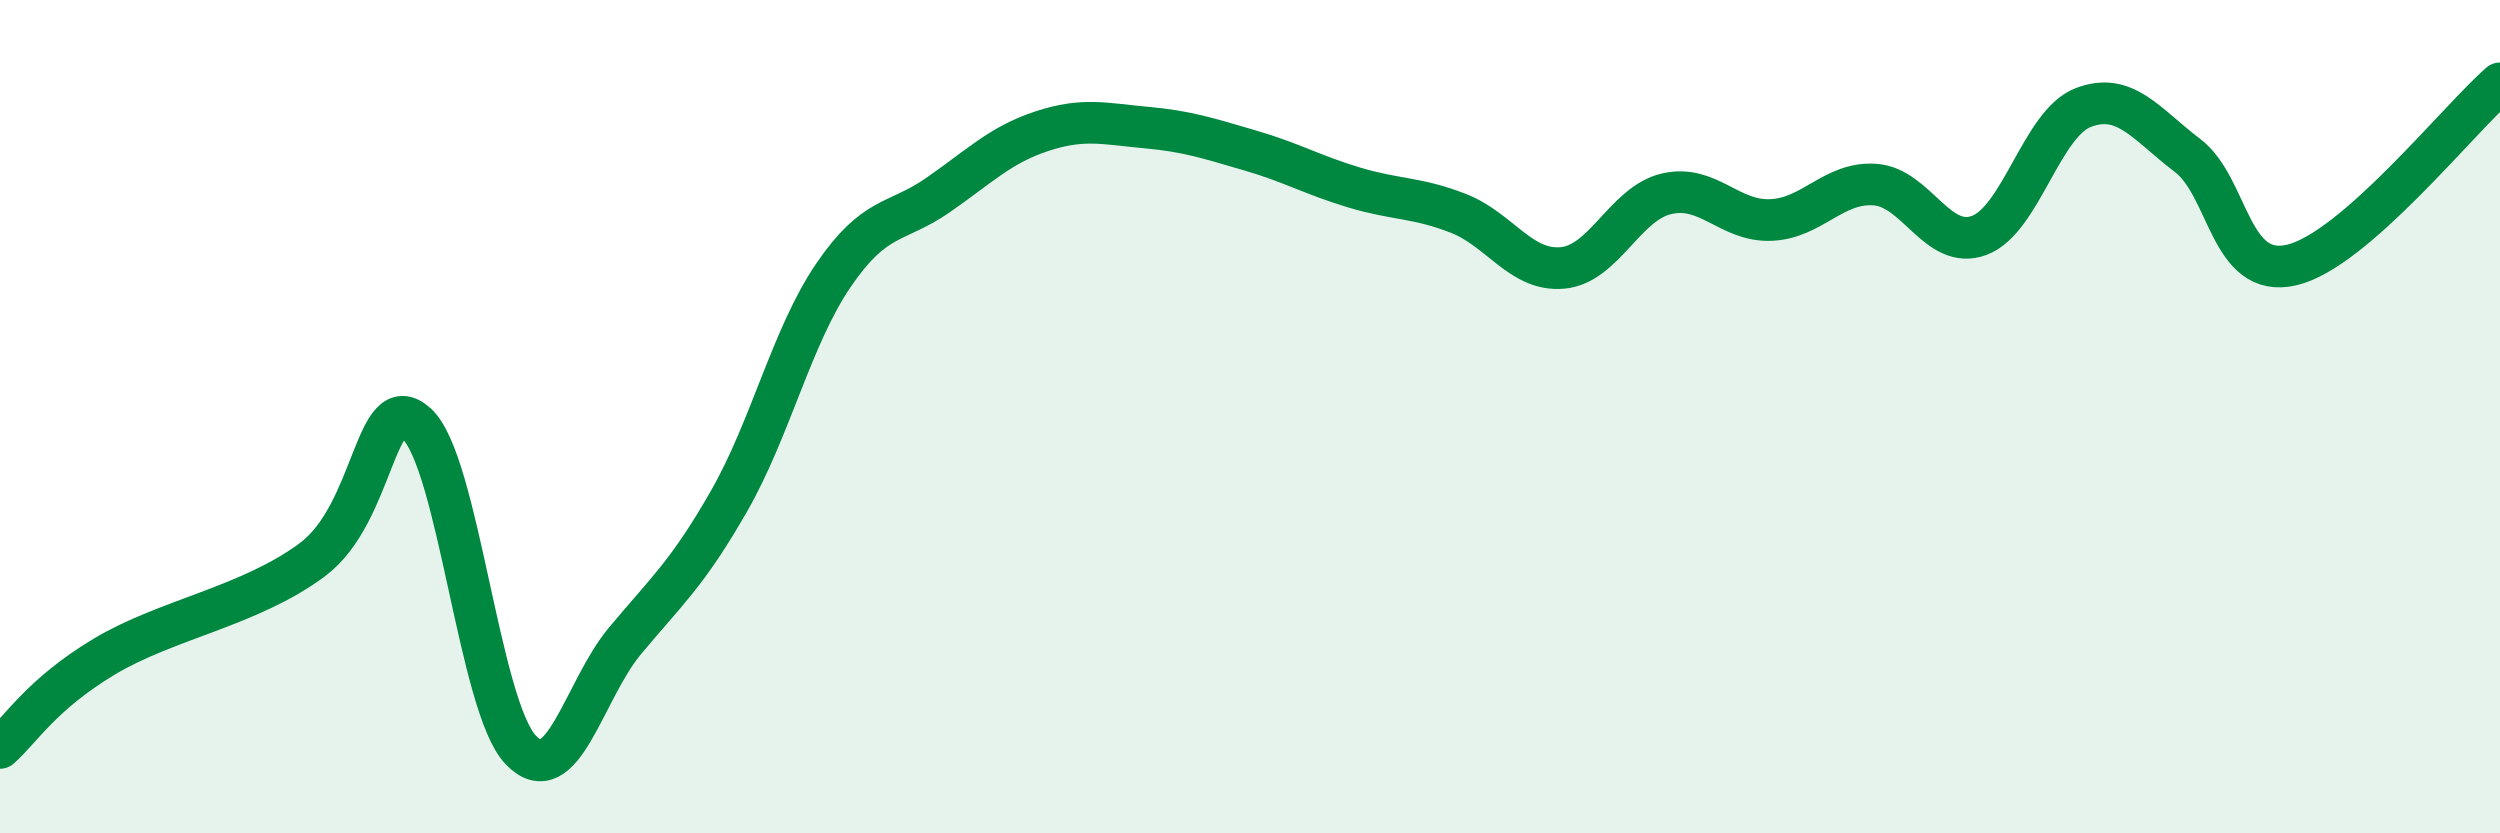
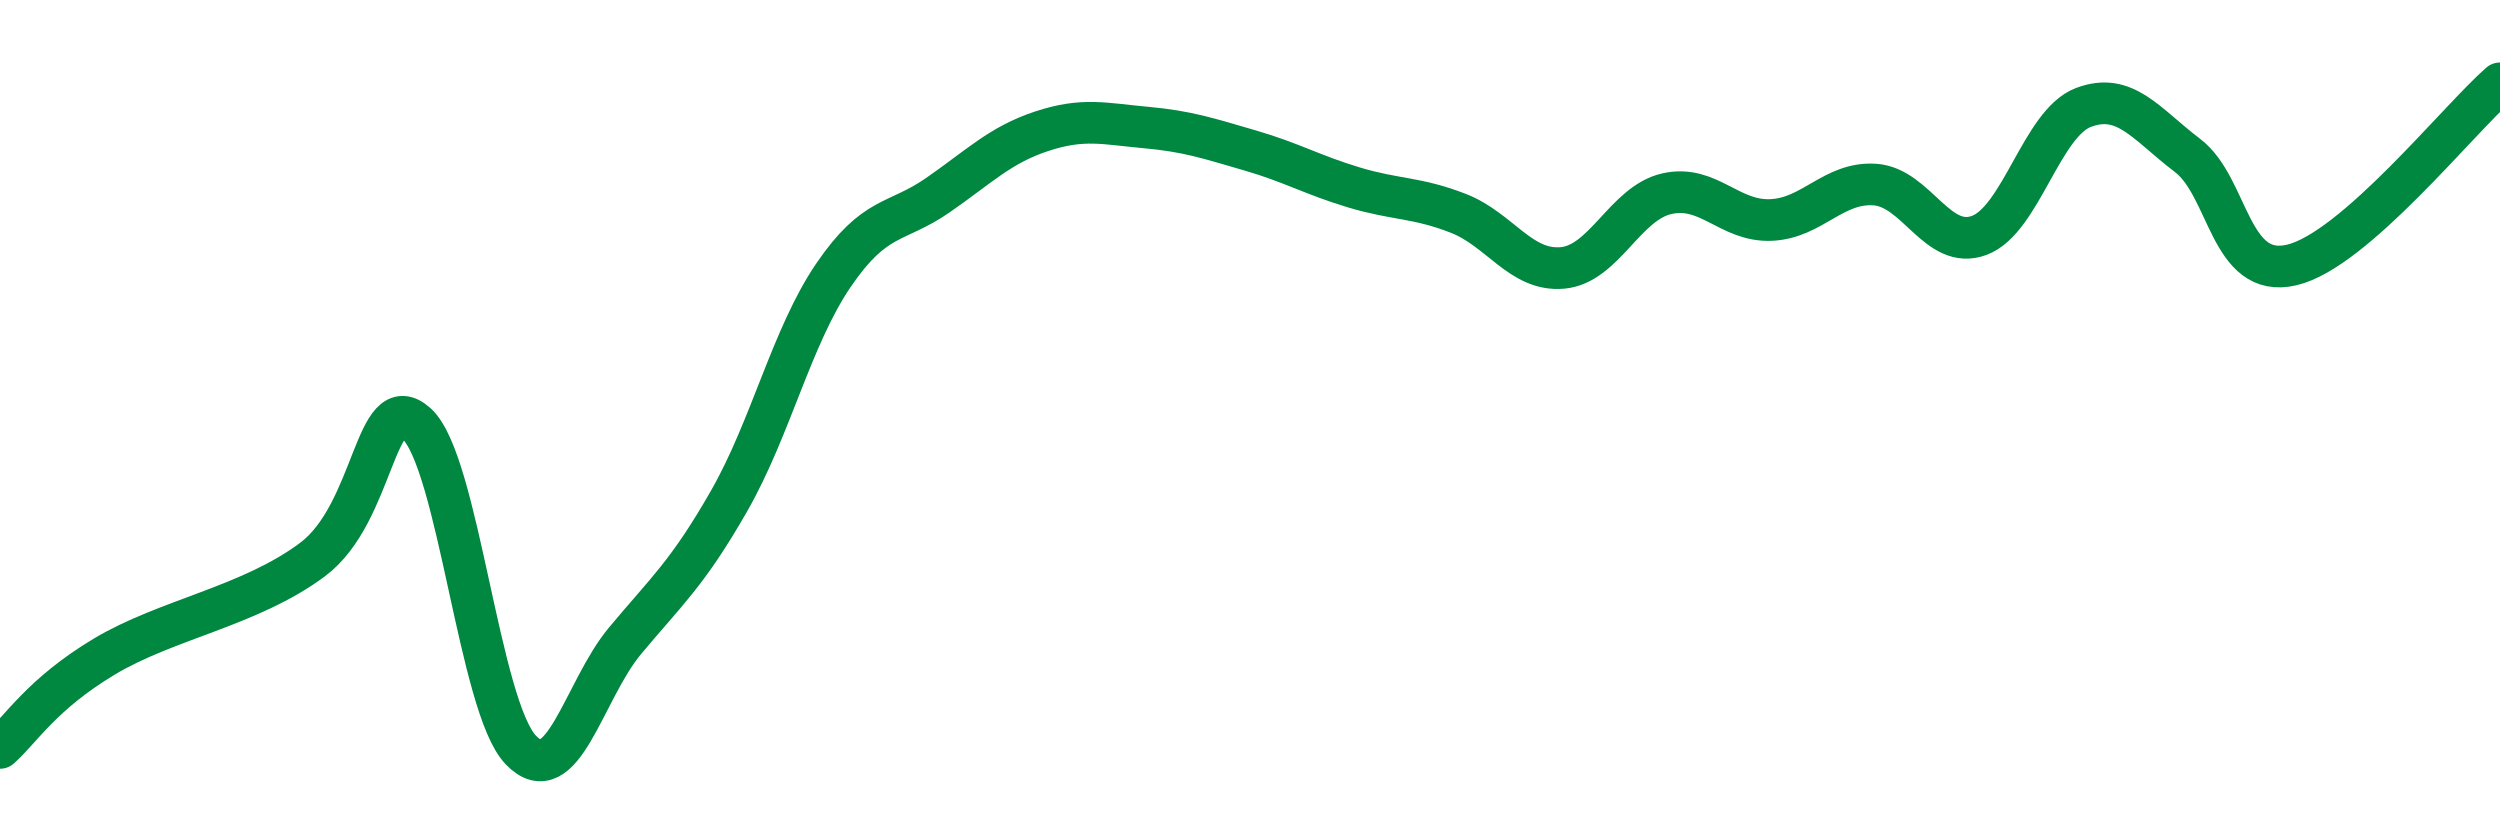
<svg xmlns="http://www.w3.org/2000/svg" width="60" height="20" viewBox="0 0 60 20">
-   <path d="M 0,17.95 C 0.5,17.51 1,16.66 2.5,15.76 C 4,14.86 6,14.55 7.5,13.43 C 9,12.31 9,9.26 10,10.17 C 11,11.08 11.5,16.96 12.5,18 C 13.5,19.04 14,16.58 15,15.38 C 16,14.18 16.5,13.77 17.5,12.02 C 18.5,10.27 19,8.08 20,6.61 C 21,5.14 21.5,5.38 22.5,4.69 C 23.5,4 24,3.48 25,3.15 C 26,2.82 26.5,2.97 27.5,3.06 C 28.5,3.15 29,3.32 30,3.61 C 31,3.9 31.5,4.2 32.5,4.5 C 33.5,4.8 34,4.73 35,5.12 C 36,5.51 36.5,6.52 37.5,6.43 C 38.5,6.34 39,4.88 40,4.65 C 41,4.42 41.5,5.32 42.5,5.28 C 43.5,5.24 44,4.36 45,4.43 C 46,4.5 46.5,6.02 47.5,5.65 C 48.5,5.28 49,2.96 50,2.58 C 51,2.2 51.5,2.97 52.5,3.73 C 53.5,4.49 53.5,6.71 55,6.36 C 56.5,6.01 59,2.87 60,2L60 20L0 20Z" fill="#008740" opacity="0.1" stroke-linecap="round" stroke-linejoin="round" />
  <path d="M 0,17.95 C 0.5,17.51 1,16.66 2.5,15.76 C 4,14.86 6,14.55 7.5,13.43 C 9,12.31 9,9.26 10,10.17 C 11,11.08 11.5,16.96 12.5,18 C 13.5,19.04 14,16.58 15,15.38 C 16,14.18 16.5,13.77 17.5,12.02 C 18.5,10.27 19,8.08 20,6.61 C 21,5.14 21.5,5.38 22.5,4.69 C 23.5,4 24,3.48 25,3.15 C 26,2.82 26.5,2.97 27.5,3.06 C 28.5,3.15 29,3.32 30,3.61 C 31,3.9 31.5,4.2 32.5,4.5 C 33.5,4.8 34,4.73 35,5.12 C 36,5.51 36.5,6.52 37.5,6.43 C 38.5,6.34 39,4.88 40,4.65 C 41,4.42 41.5,5.32 42.5,5.28 C 43.5,5.24 44,4.36 45,4.43 C 46,4.5 46.5,6.02 47.5,5.65 C 48.5,5.28 49,2.96 50,2.58 C 51,2.2 51.5,2.97 52.5,3.73 C 53.5,4.49 53.5,6.71 55,6.36 C 56.5,6.01 59,2.87 60,2" stroke="#008740" stroke-width="1" fill="none" stroke-linecap="round" stroke-linejoin="round" />
</svg>